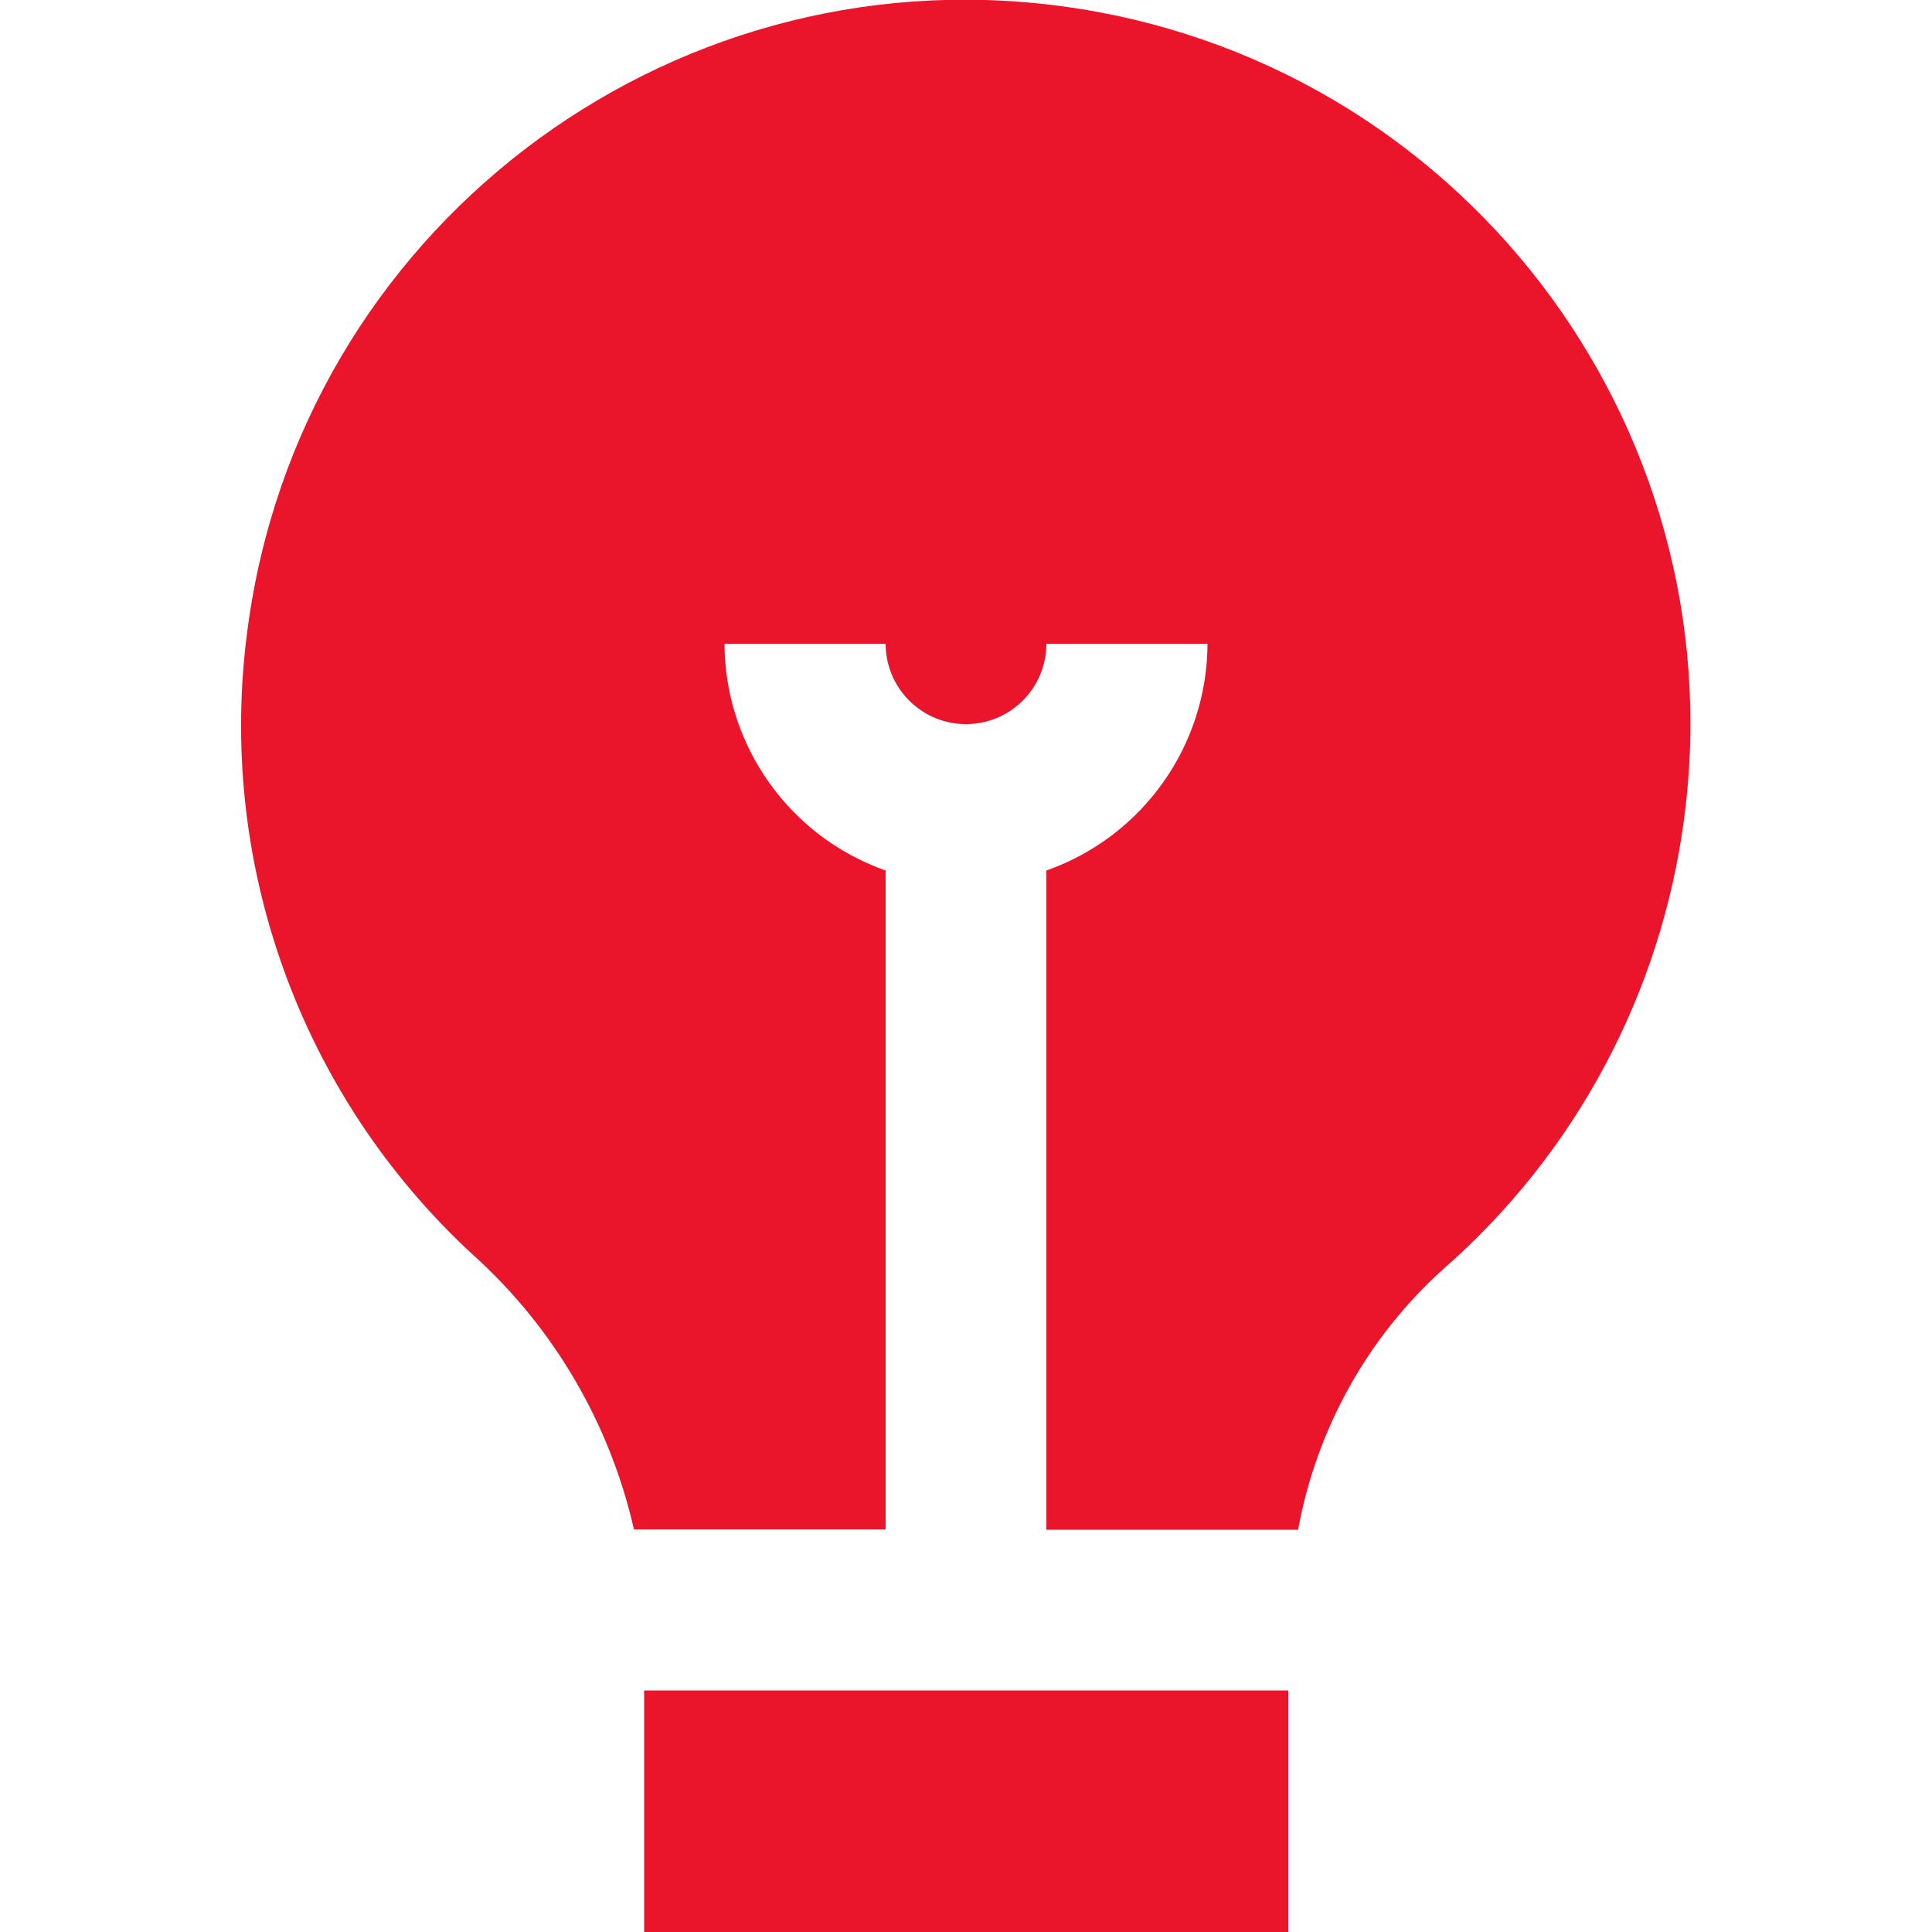
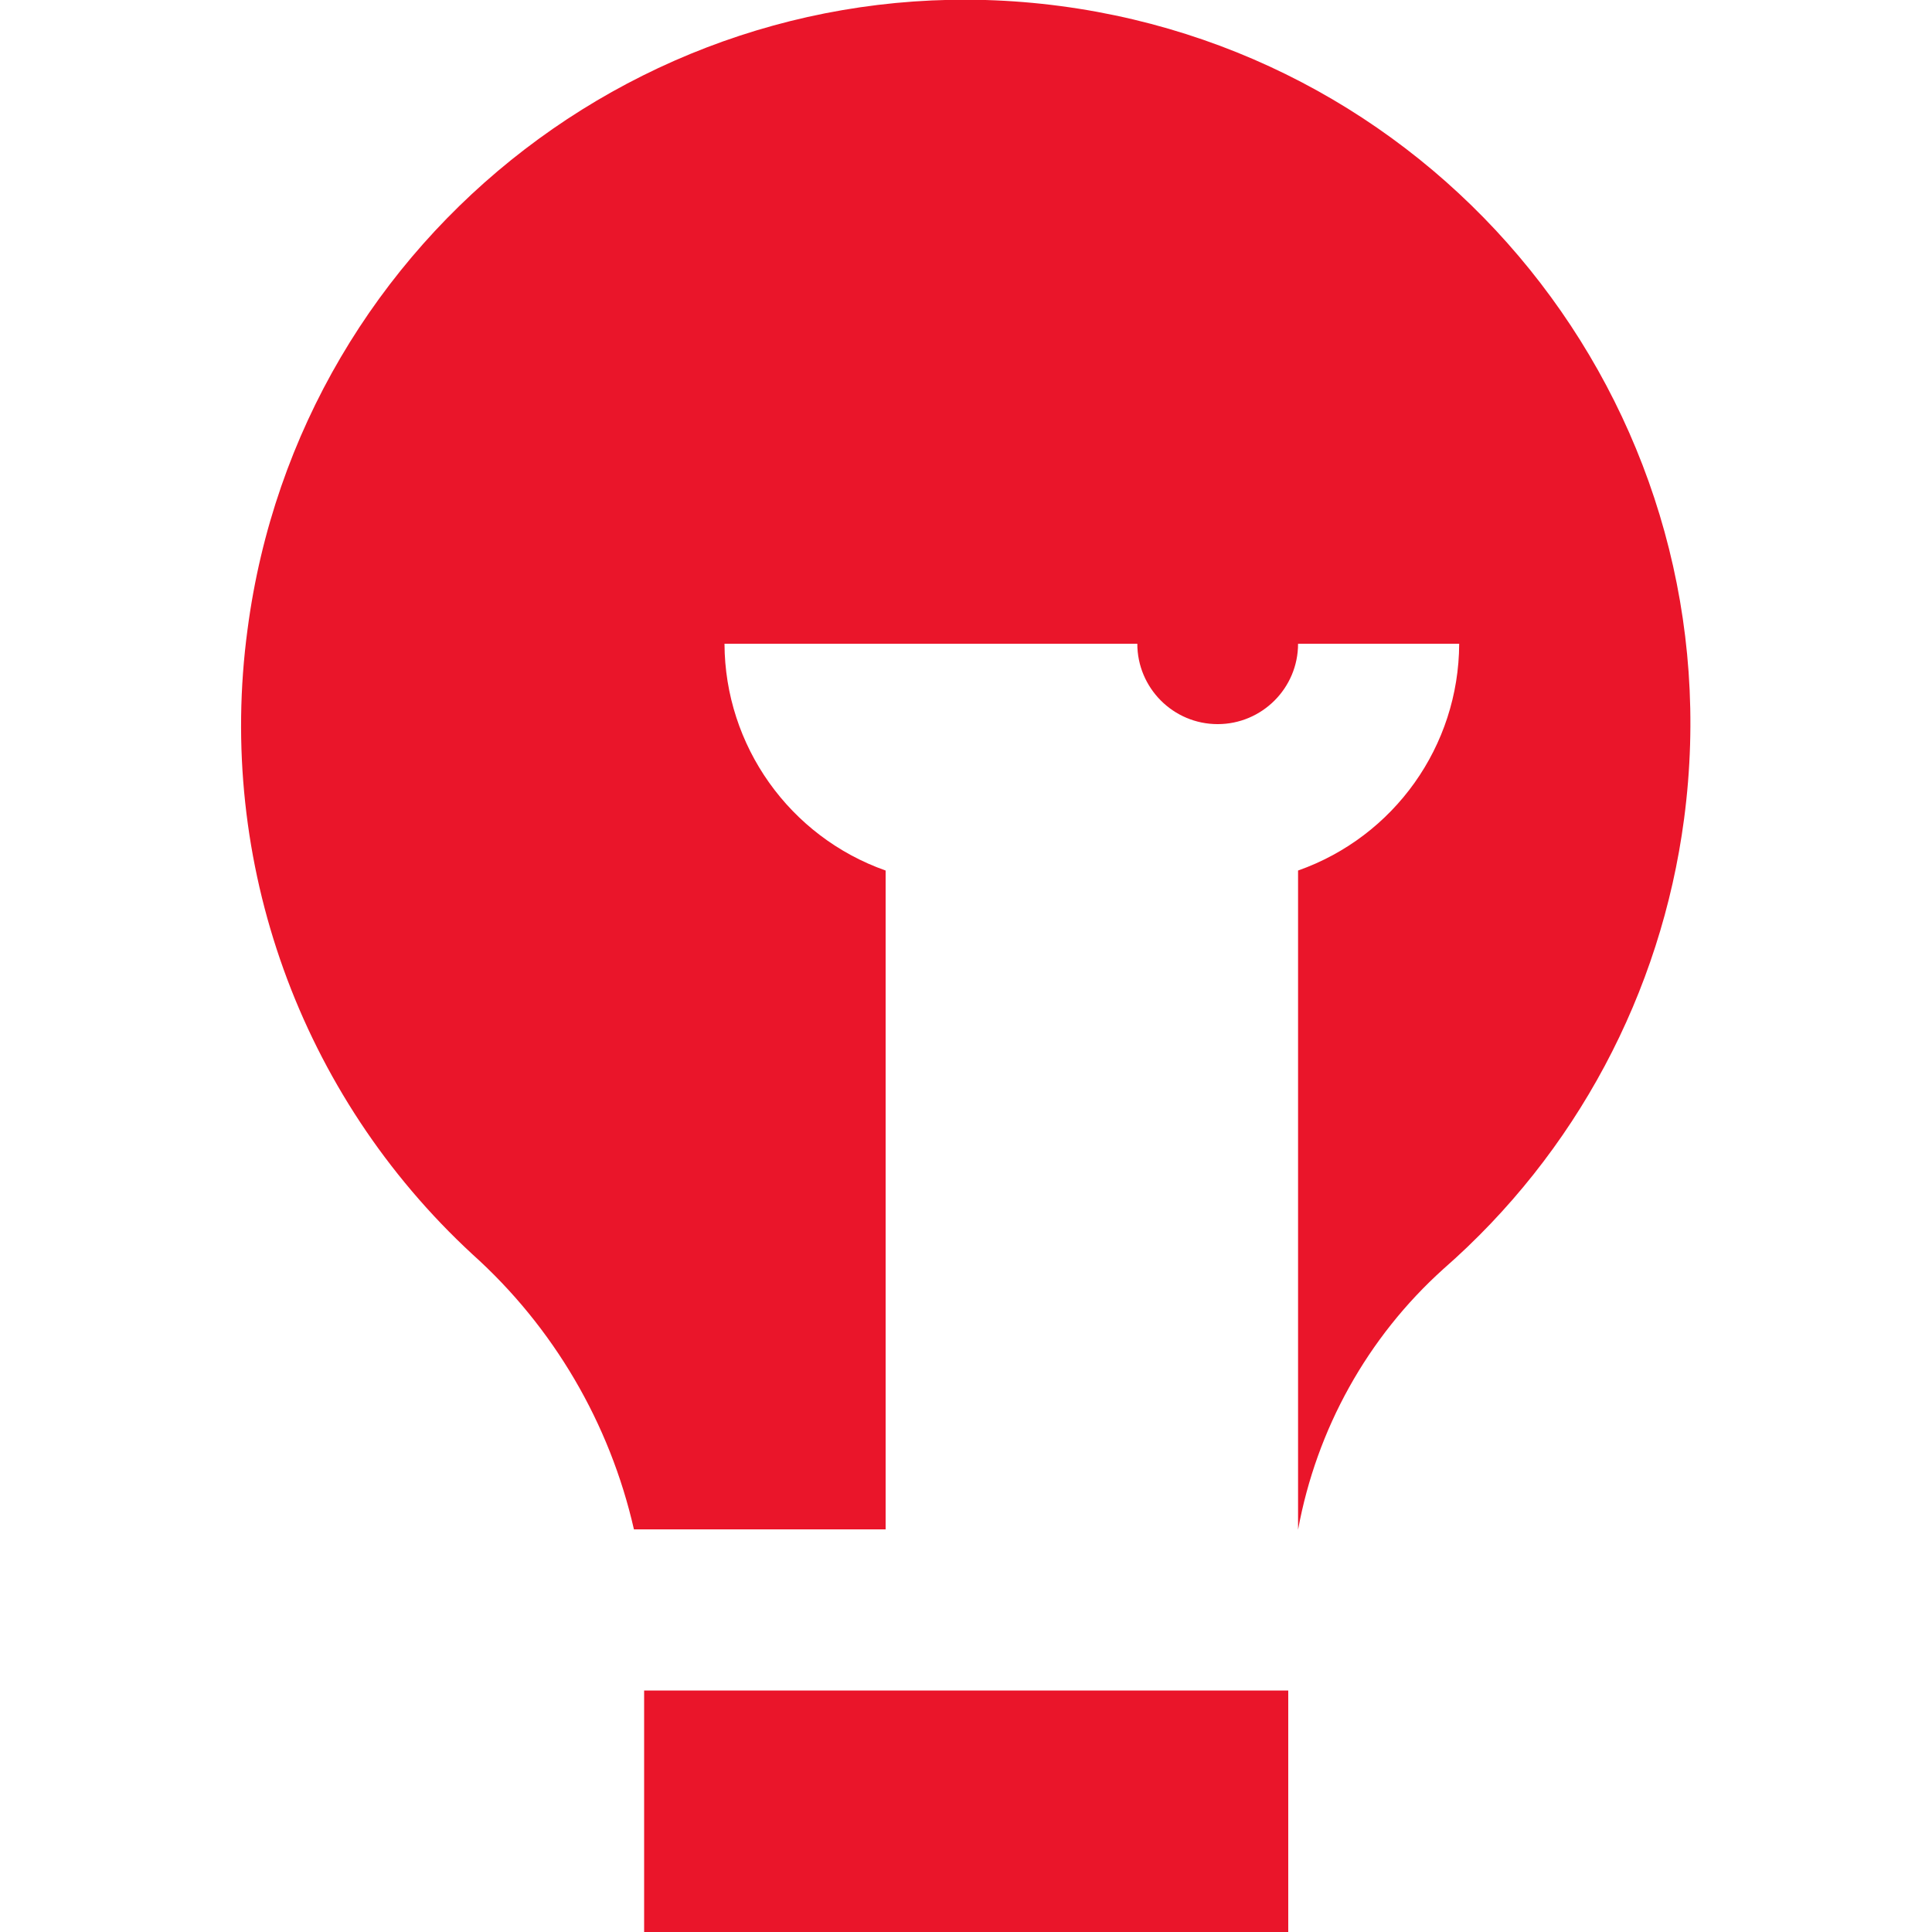
<svg xmlns="http://www.w3.org/2000/svg" version="1.1" id="Layer_1" x="0px" y="0px" viewBox="0 0 512 512" style="enable-background:new 0 0 512 512;" xml:space="preserve">
  <style type="text/css">
	.st0{fill:#EA152A;}
</style>
-   <path class="st0" d="M125.2,332.4c-45.7-42.2-67.9-104-59.6-165.6C79.4,61.7,175.9-12.3,281,1.6S460.2,111.8,446.3,217  c-6.1,46.2-28.7,88.6-63.8,119.3c-20.1,18.1-33.6,42.4-38.5,69.1h-66.7V230.7c25.5-9,42.6-33,42.7-60.1h-42.7  c0,11.8-9.6,21.3-21.3,21.3c-11.8,0-21.3-9.6-21.3-21.3H192c0.1,27,17.2,51.1,42.7,60.1v174.6H168  C161.6,377.2,146.7,351.7,125.2,332.4z M170.7,448v64h170.7v-64H170.7z" />
+   <path class="st0" d="M125.2,332.4c-45.7-42.2-67.9-104-59.6-165.6C79.4,61.7,175.9-12.3,281,1.6S460.2,111.8,446.3,217  c-6.1,46.2-28.7,88.6-63.8,119.3c-20.1,18.1-33.6,42.4-38.5,69.1V230.7c25.5-9,42.6-33,42.7-60.1h-42.7  c0,11.8-9.6,21.3-21.3,21.3c-11.8,0-21.3-9.6-21.3-21.3H192c0.1,27,17.2,51.1,42.7,60.1v174.6H168  C161.6,377.2,146.7,351.7,125.2,332.4z M170.7,448v64h170.7v-64H170.7z" />
</svg>